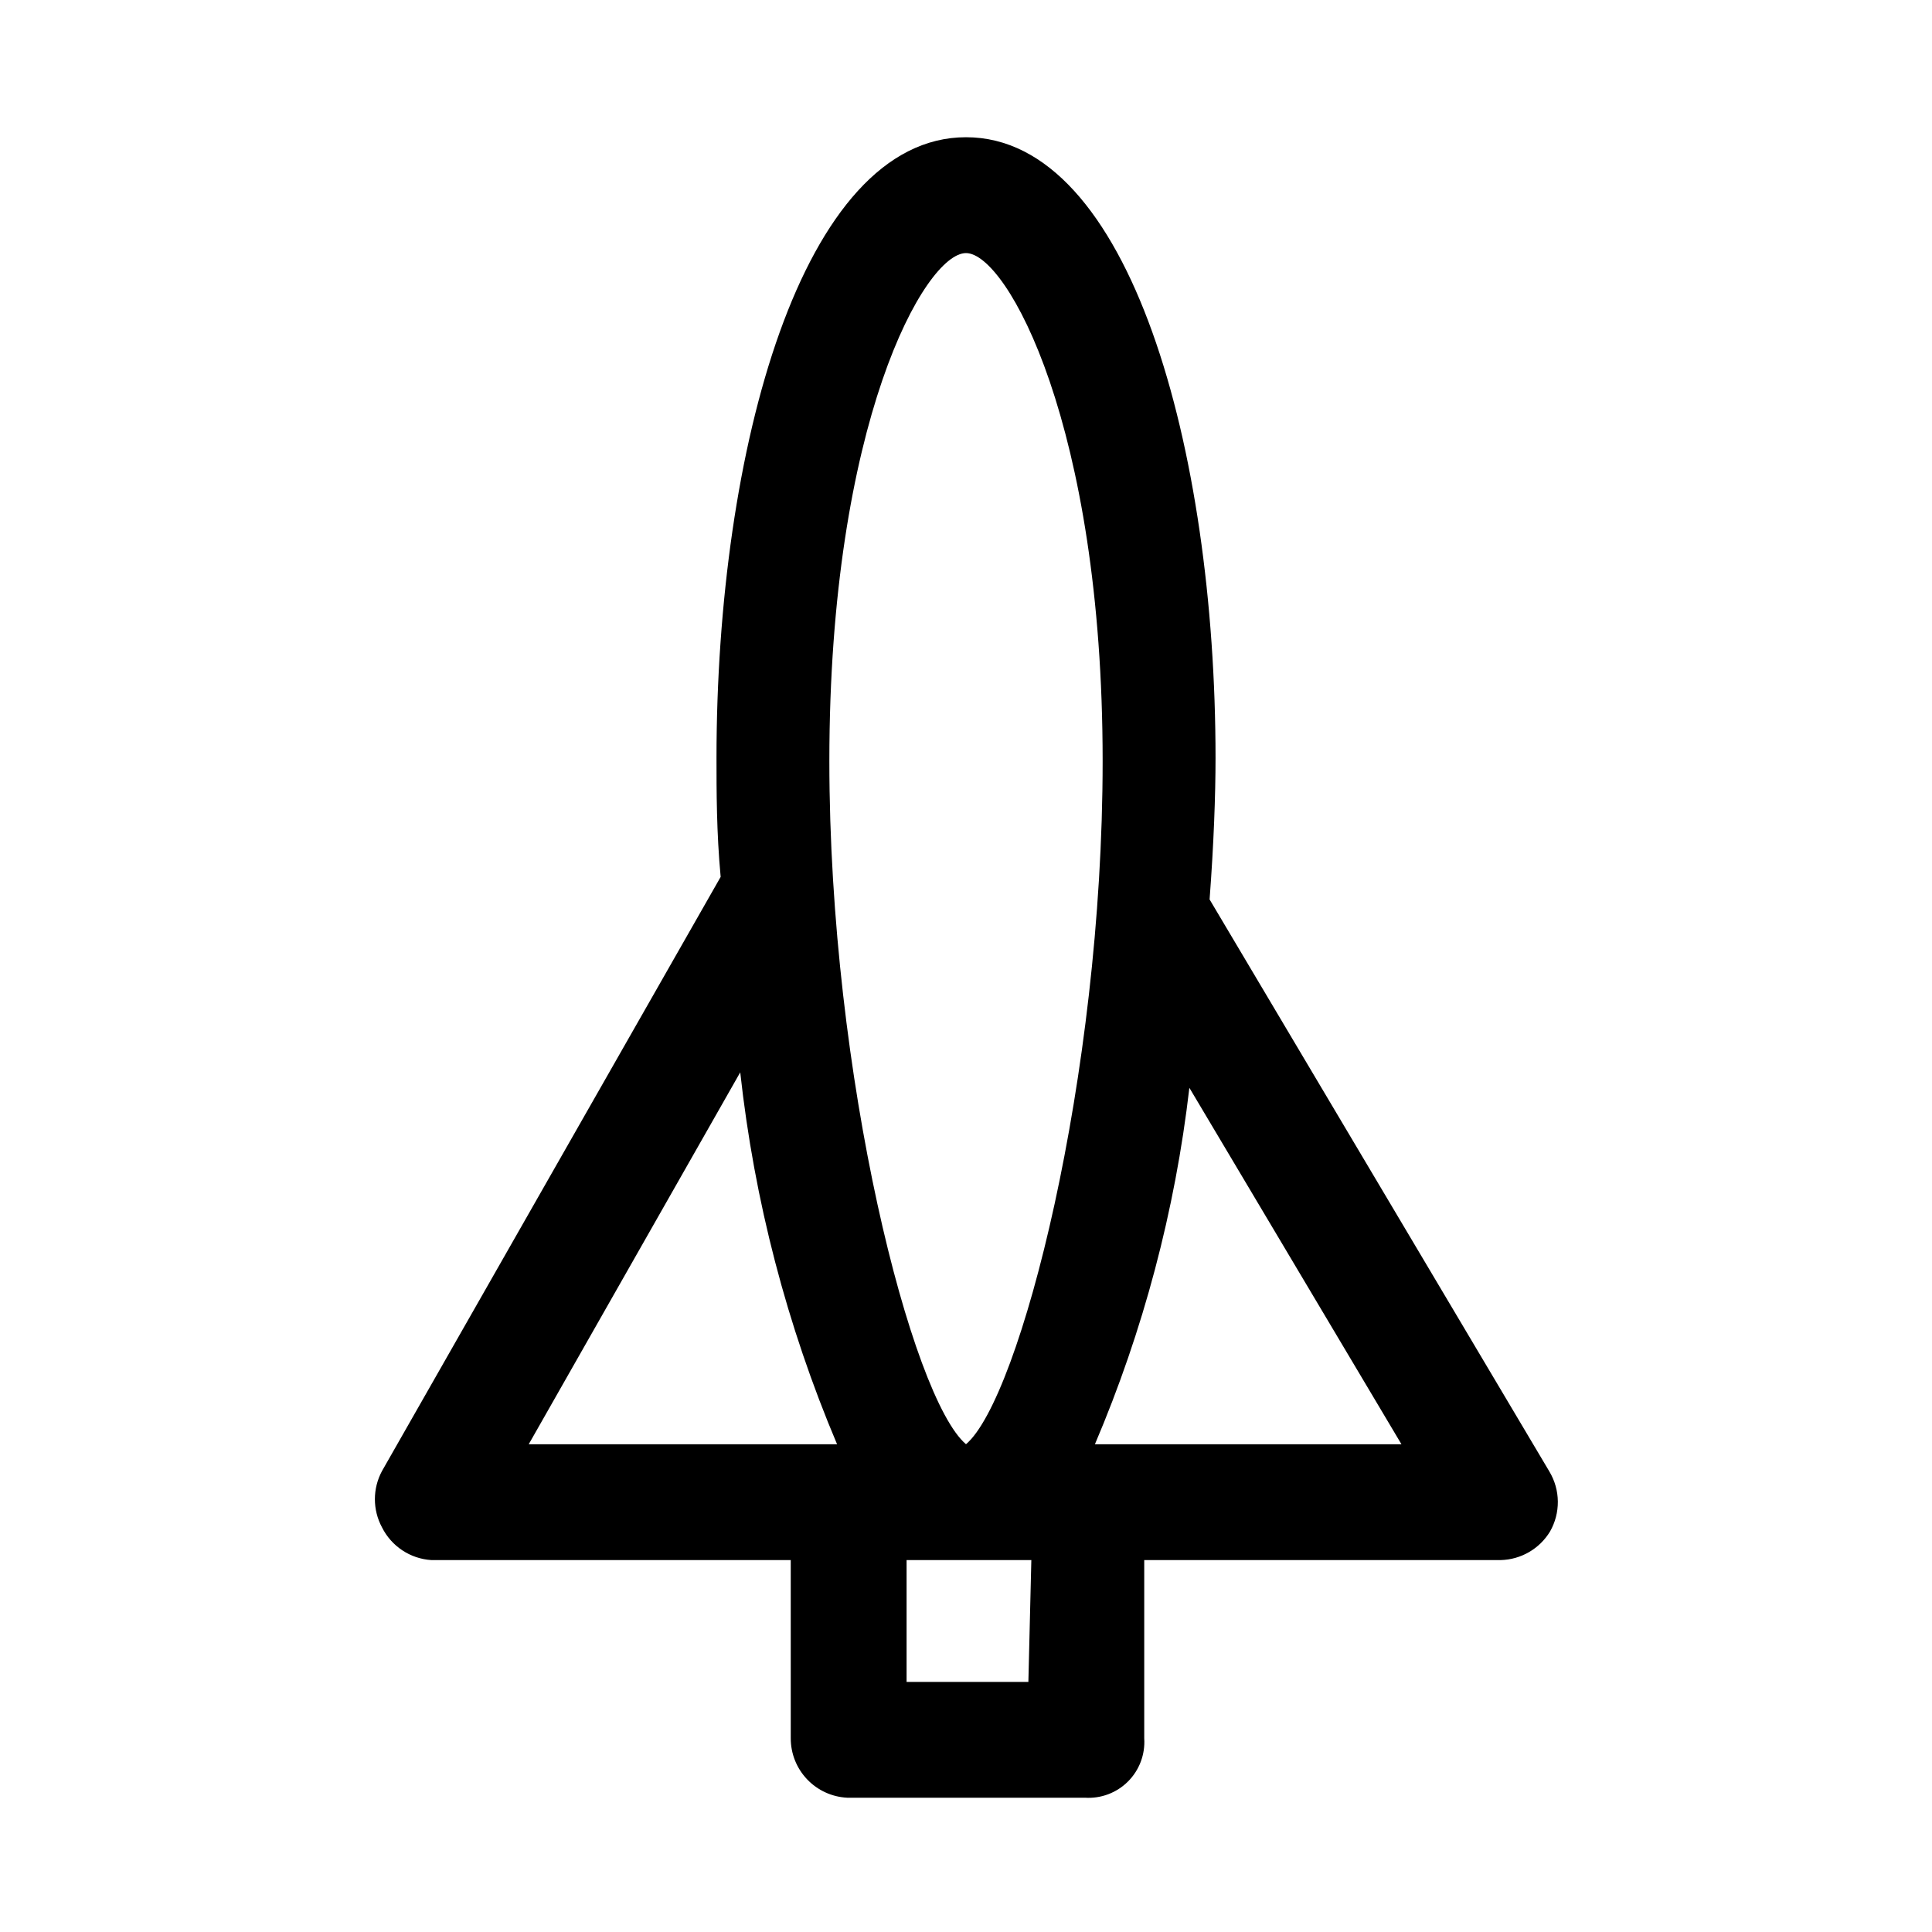
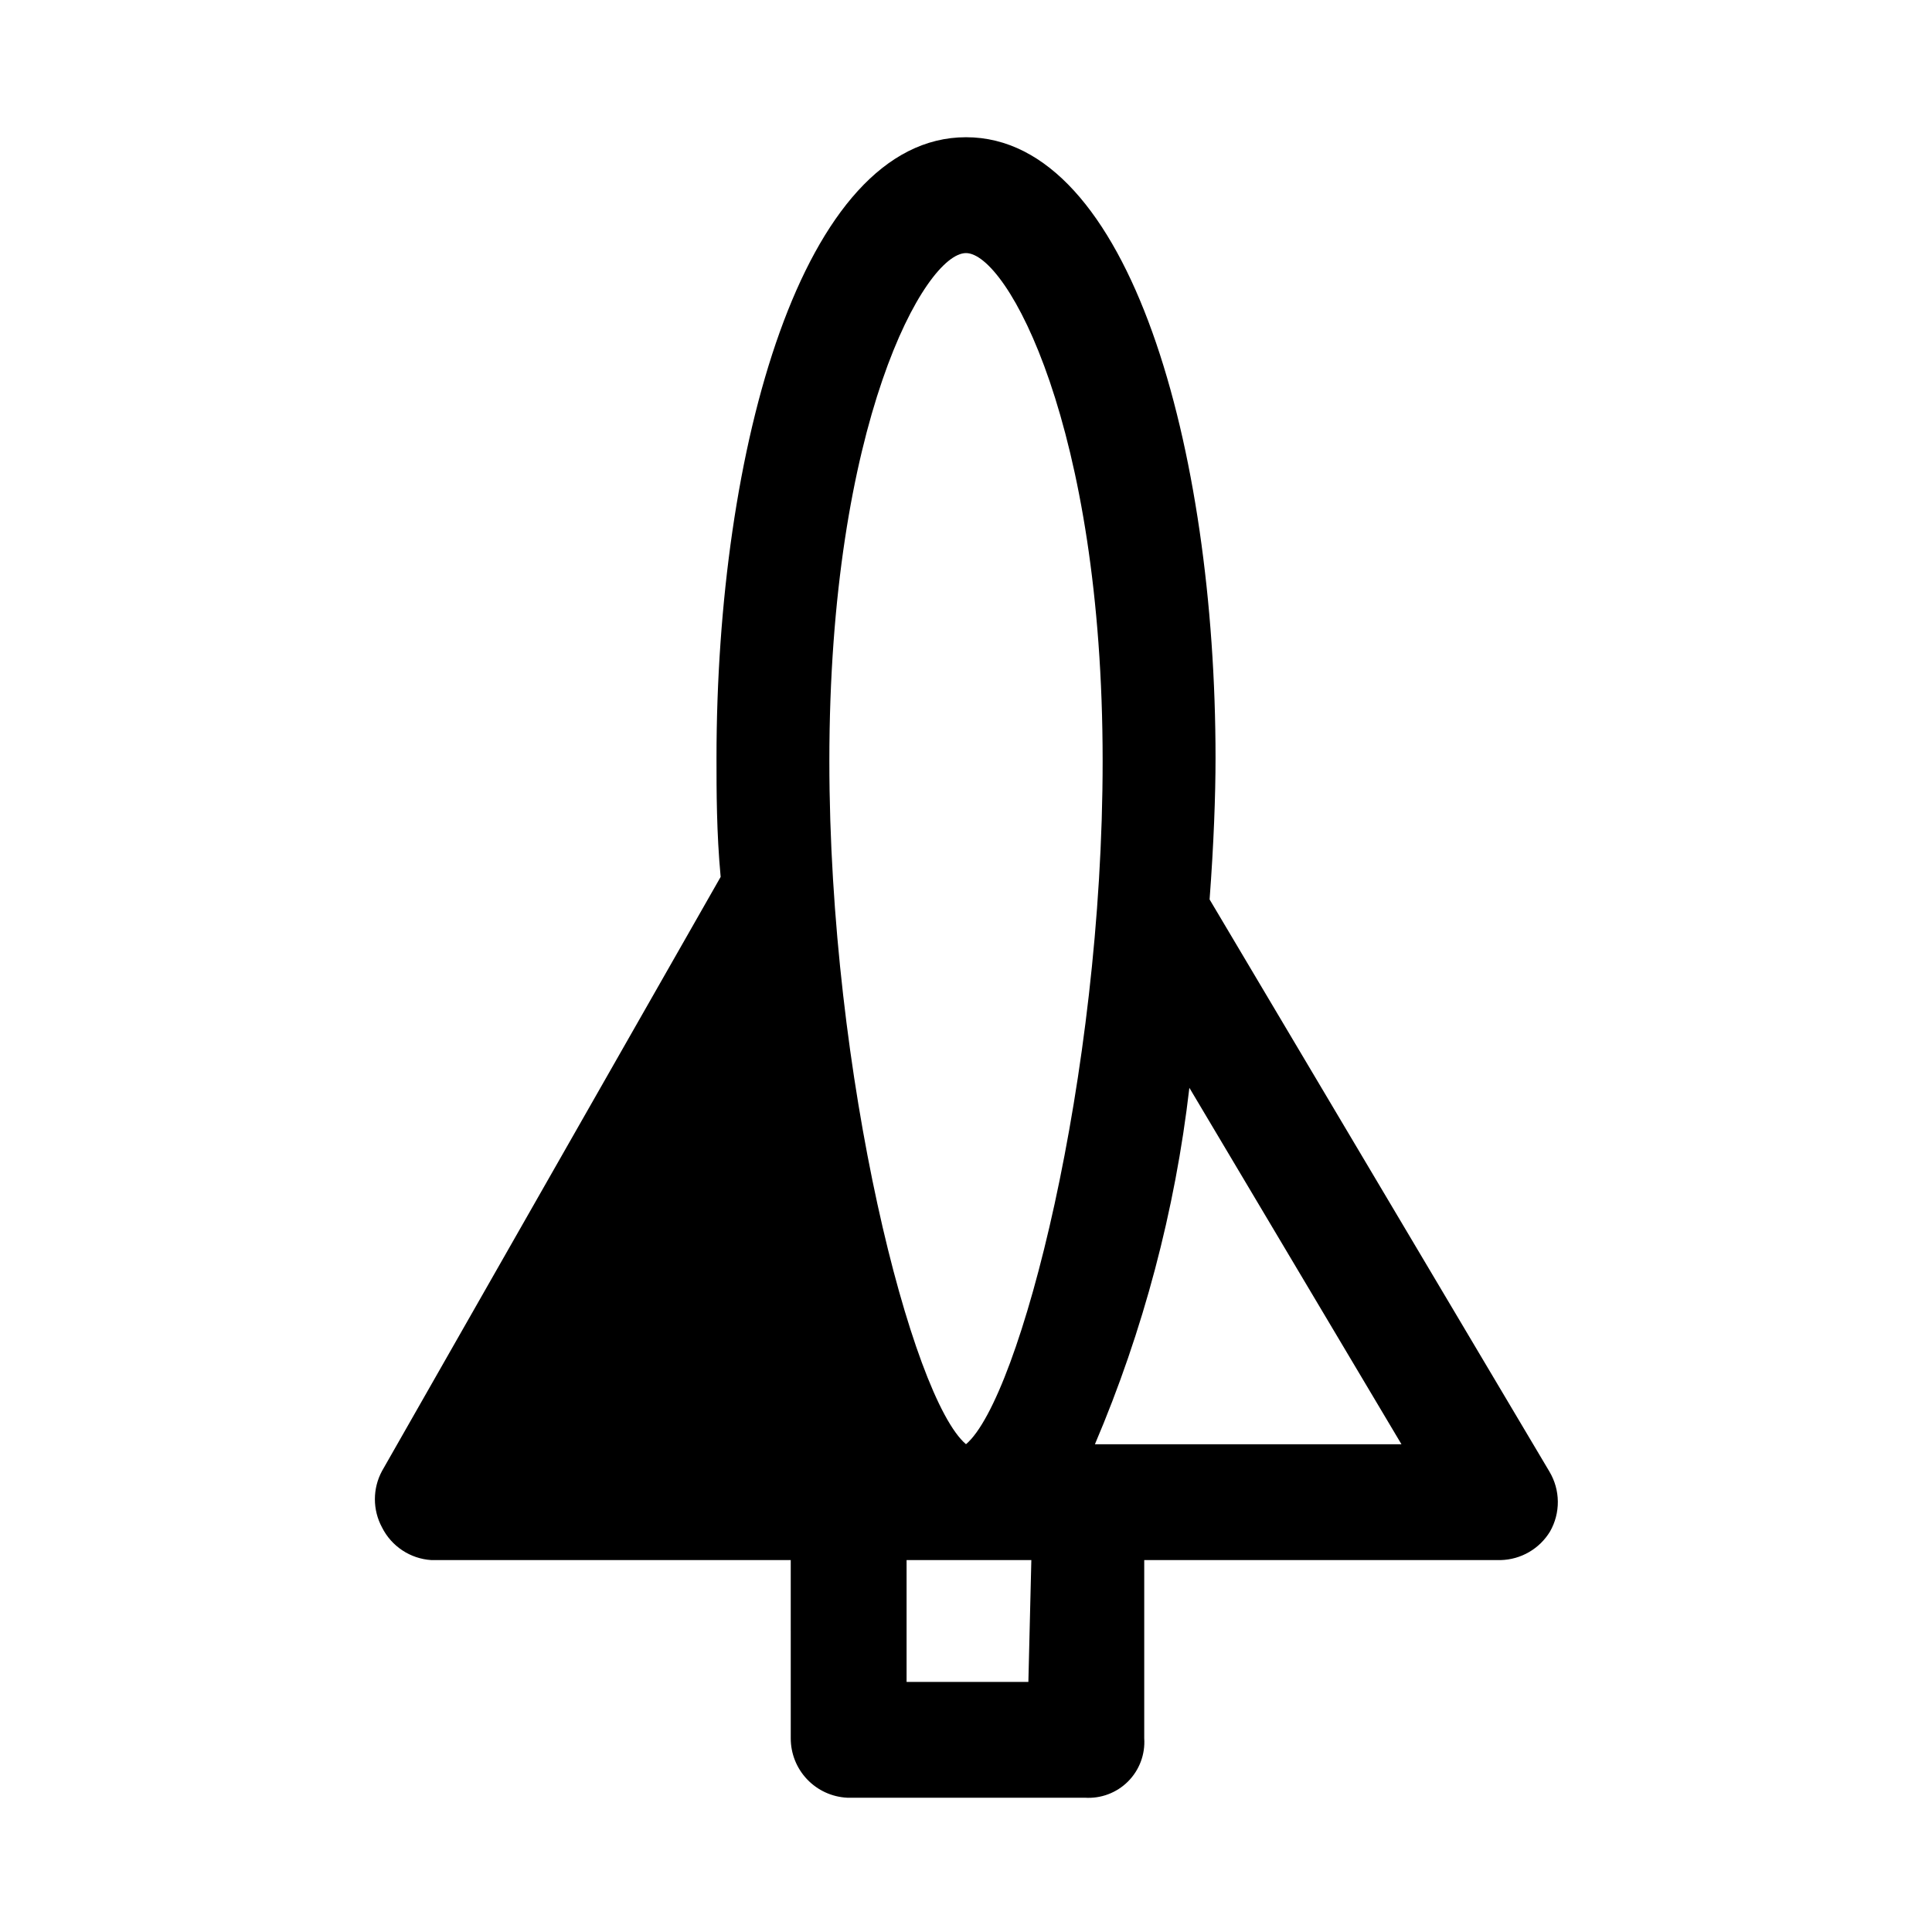
<svg xmlns="http://www.w3.org/2000/svg" fill="#000000" width="800px" height="800px" version="1.1" viewBox="144 144 512 512">
-   <path d="m554.61 533.98-90.055-151.62c1.102-14.641 1.574-27.551 1.574-37.473 0-81.711-22.672-164.52-66.125-164.52s-66.125 82.816-66.125 164.53c0 8.66 0 19.68 1.102 31.488l-89.742 157.44c-2.519 4.668-2.519 10.289 0 14.957 2.508 5.004 7.481 8.301 13.066 8.656h95.25l0.004 47.234c-0.008 4.043 1.543 7.934 4.328 10.863 2.785 2.93 6.59 4.68 10.629 4.879h62.977c4.254 0.281 8.426-1.285 11.441-4.301 3.016-3.016 4.582-7.188 4.301-11.441v-47.234h94.465c5.359-0.129 10.281-2.977 13.066-7.555 1.387-2.426 2.106-5.18 2.078-7.973-0.027-2.797-0.801-5.531-2.234-7.93zm-154.61-322.91c10.863 0 36.211 45.816 36.211 134.61 0 83.758-21.883 168.93-36.211 181.05-14.328-12.121-36.211-97.297-36.211-181.05 0-89.586 25.348-134.61 36.211-134.61zm-59.828 217.11c3.719 33.926 12.363 67.129 25.66 98.559h-81.711zm76.359 161.54h-32.277v-32.277h33.062zm17.633-62.977c12.828-30.125 21.258-61.938 25.031-94.465l56.207 94.465z" />
+   <path d="m554.61 533.98-90.055-151.62c1.102-14.641 1.574-27.551 1.574-37.473 0-81.711-22.672-164.52-66.125-164.52s-66.125 82.816-66.125 164.53c0 8.66 0 19.68 1.102 31.488l-89.742 157.44c-2.519 4.668-2.519 10.289 0 14.957 2.508 5.004 7.481 8.301 13.066 8.656h95.25l0.004 47.234c-0.008 4.043 1.543 7.934 4.328 10.863 2.785 2.93 6.59 4.68 10.629 4.879h62.977c4.254 0.281 8.426-1.285 11.441-4.301 3.016-3.016 4.582-7.188 4.301-11.441v-47.234h94.465c5.359-0.129 10.281-2.977 13.066-7.555 1.387-2.426 2.106-5.18 2.078-7.973-0.027-2.797-0.801-5.531-2.234-7.93zm-154.61-322.91c10.863 0 36.211 45.816 36.211 134.61 0 83.758-21.883 168.93-36.211 181.05-14.328-12.121-36.211-97.297-36.211-181.05 0-89.586 25.348-134.61 36.211-134.61zm-59.828 217.11c3.719 33.926 12.363 67.129 25.66 98.559zm76.359 161.54h-32.277v-32.277h33.062zm17.633-62.977c12.828-30.125 21.258-61.938 25.031-94.465l56.207 94.465z" />
</svg>